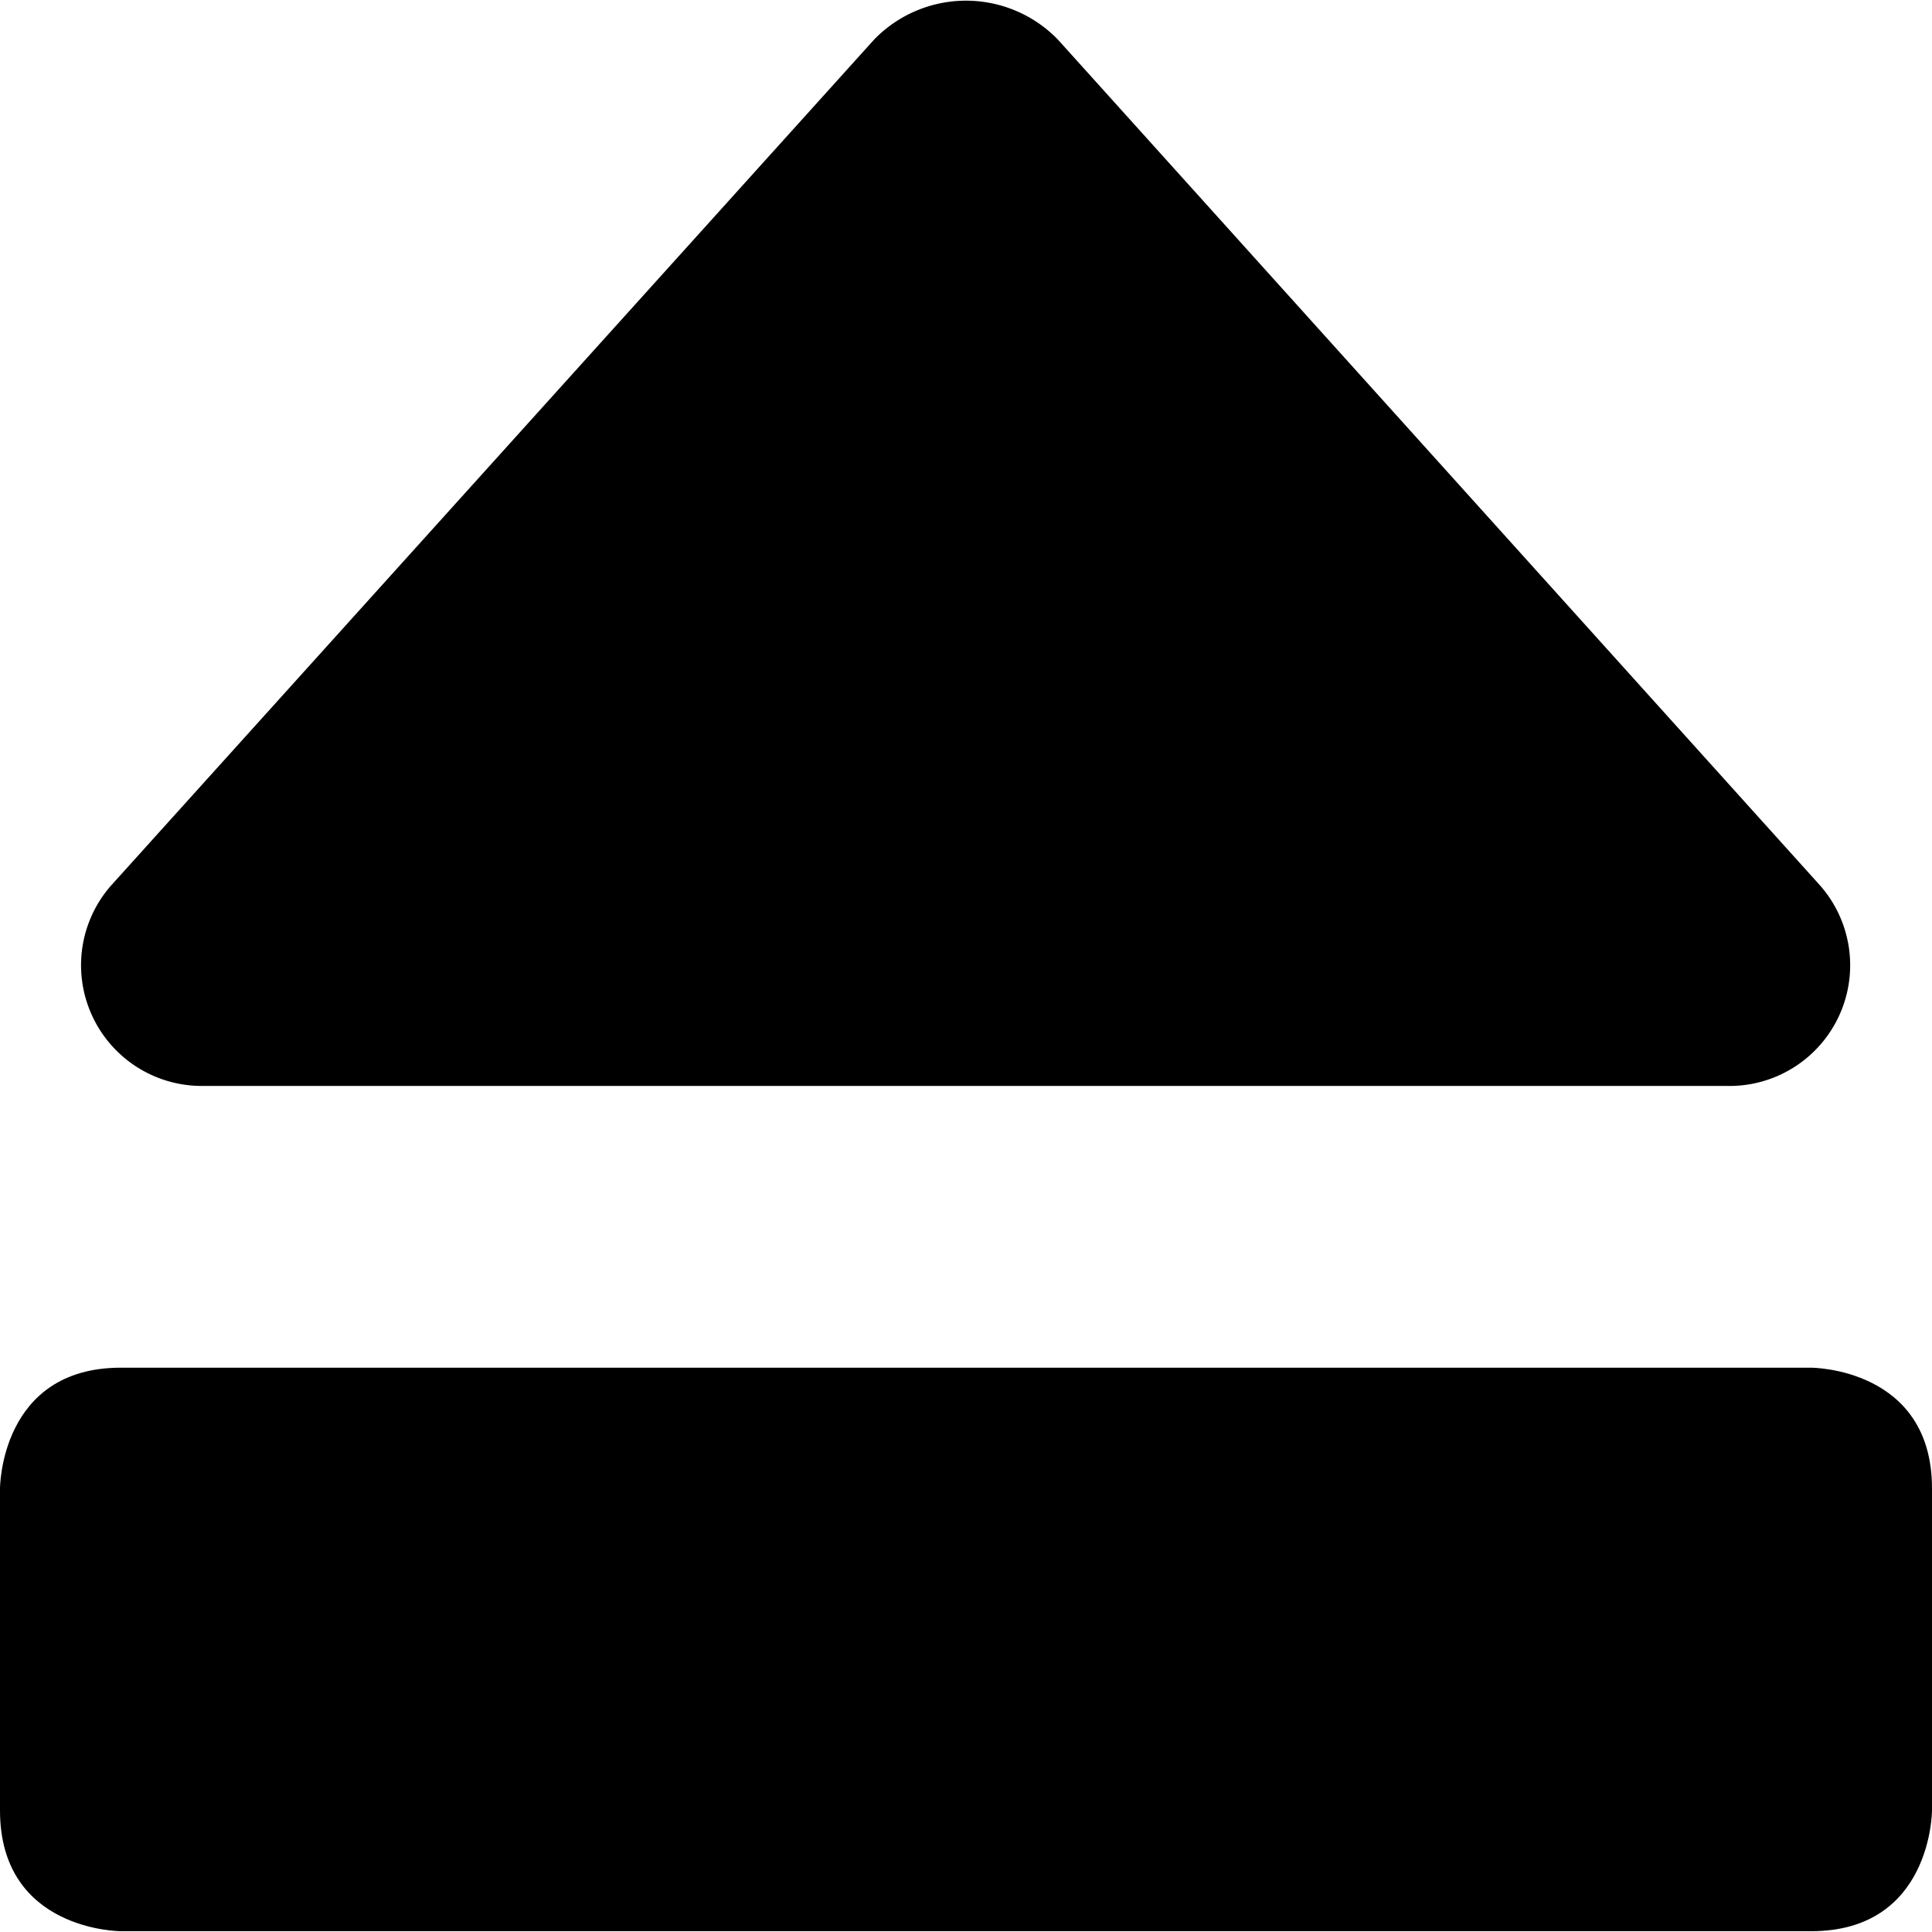
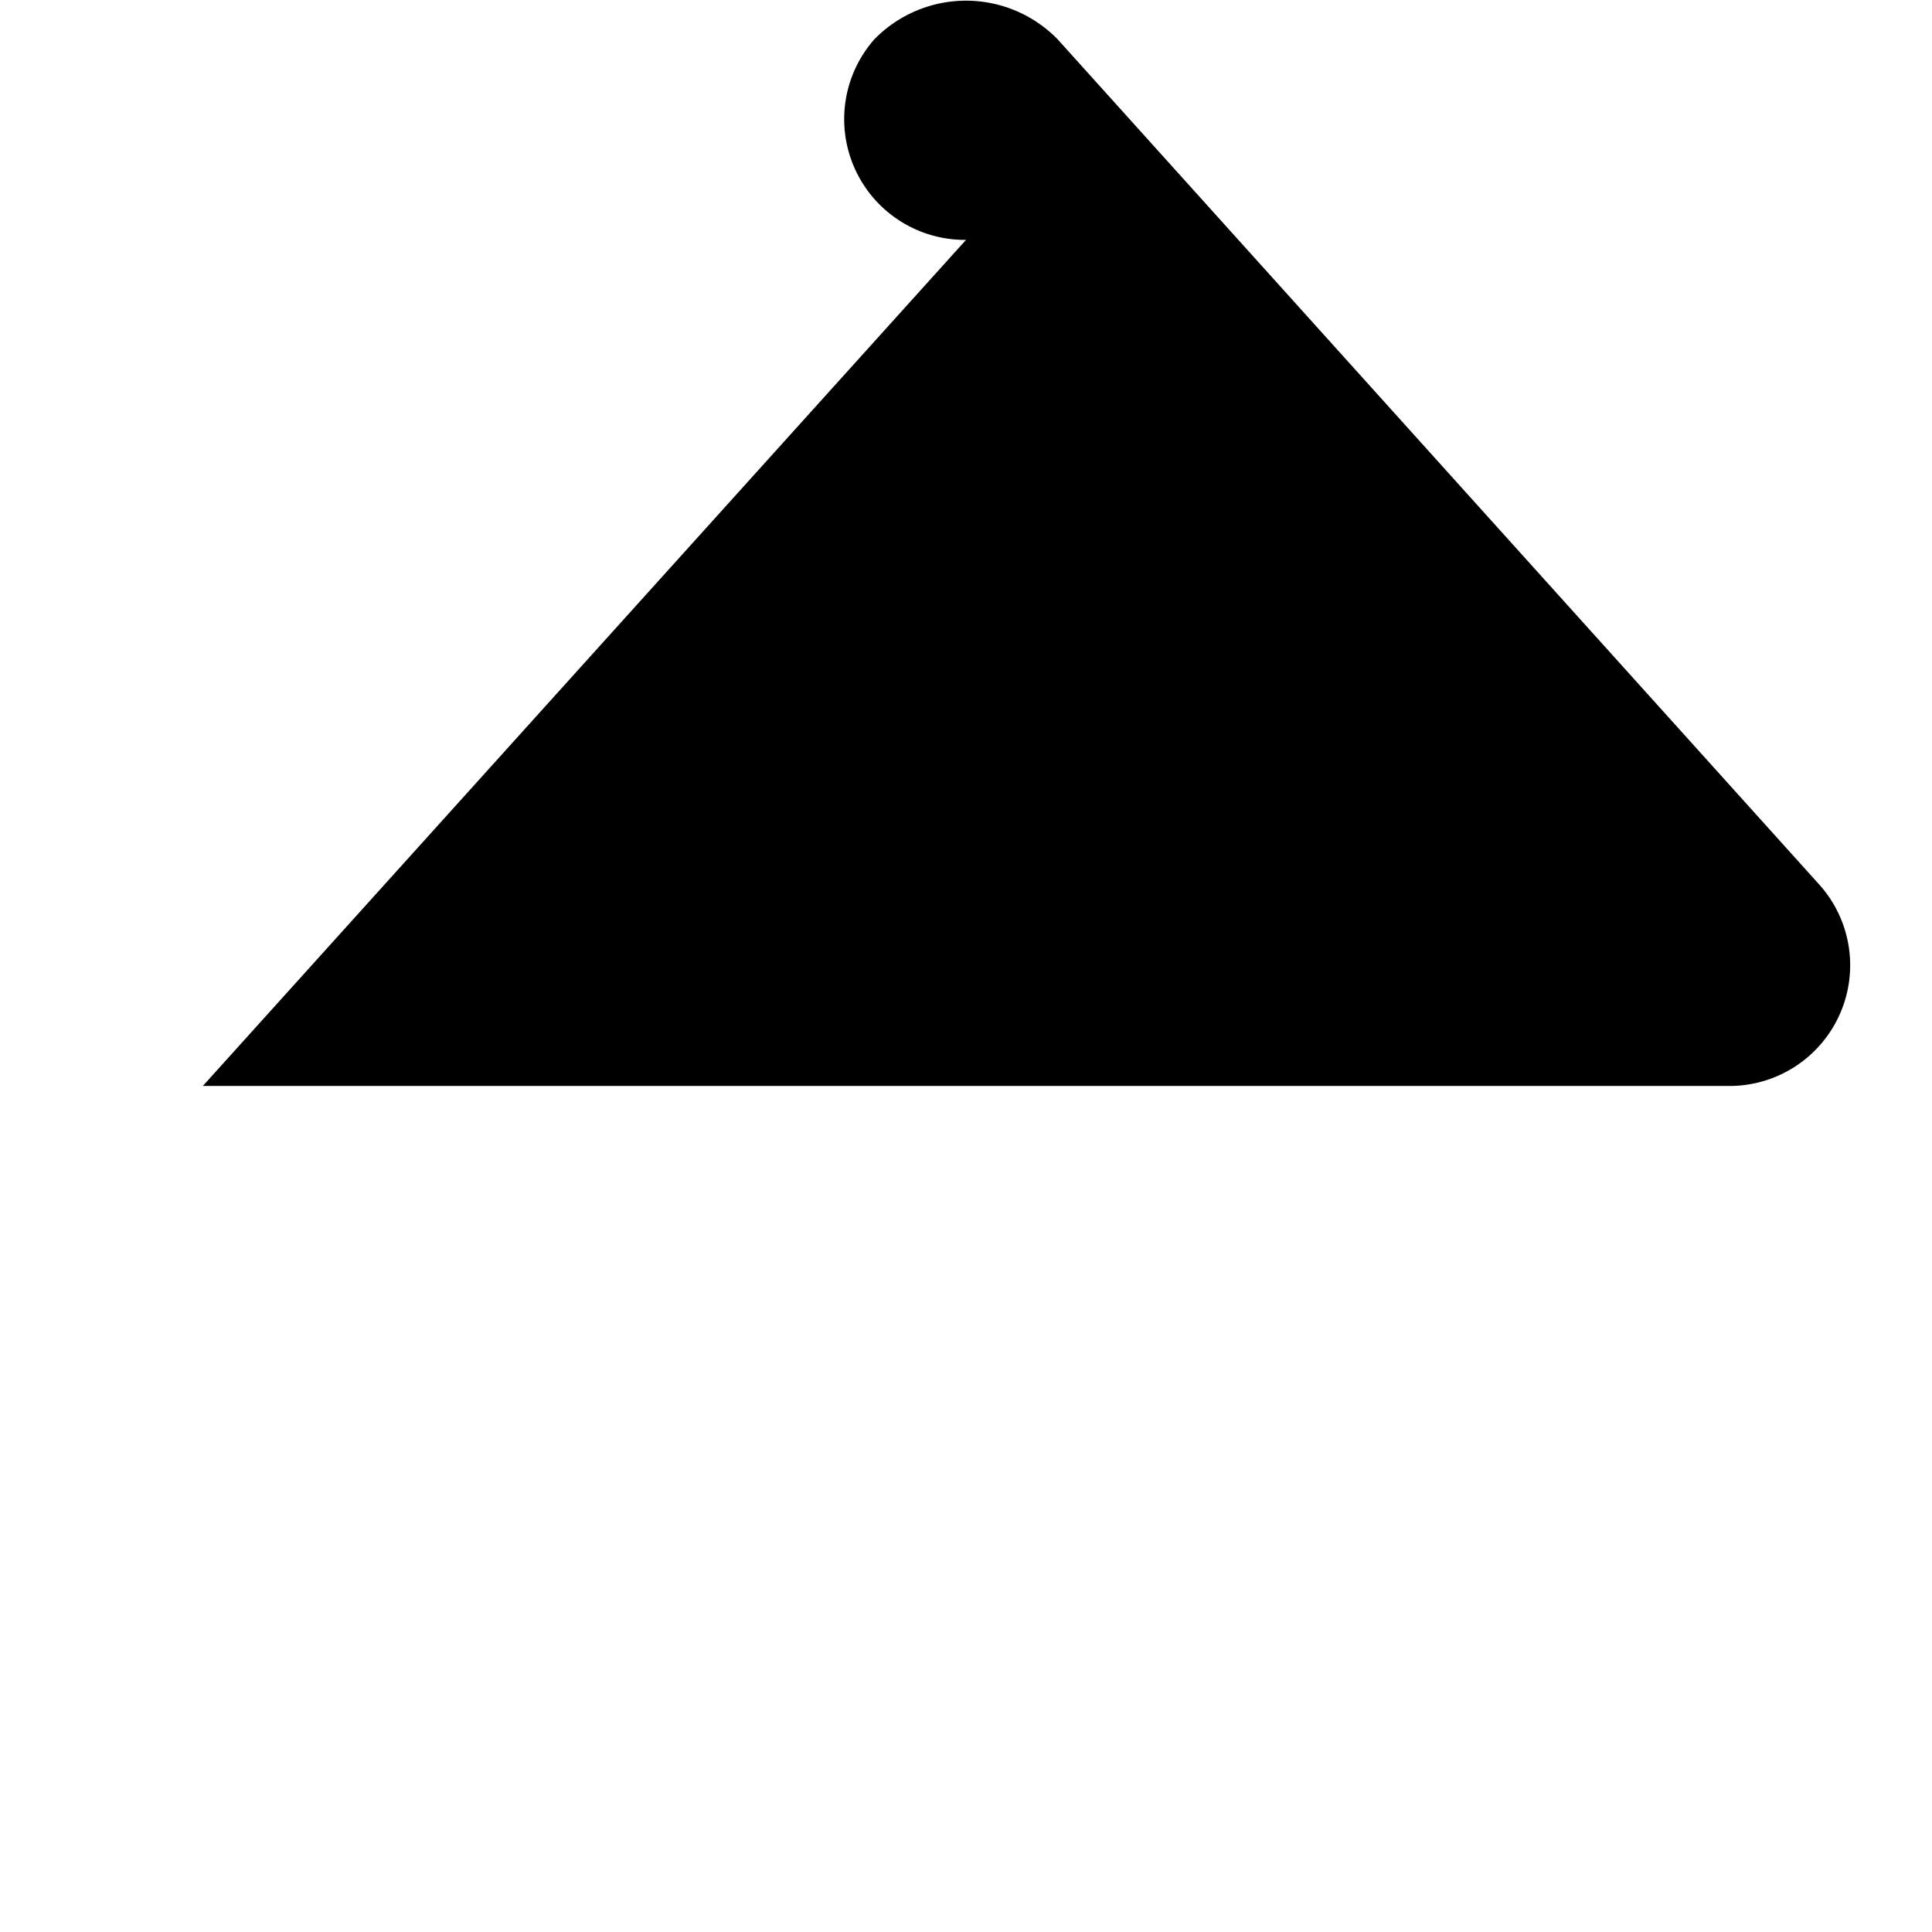
<svg xmlns="http://www.w3.org/2000/svg" viewBox="0 0 24 24">
  <g>
-     <path d="M2.52 13.49h19A1.5 1.5 0 0 0 22.61 11L13.14 0.49a1.59 1.59 0 0 0 -2.28 0L1.38 11a1.5 1.5 0 0 0 1.14 2.49Z" fill="#000000" stroke-width="1" />
-     <path d="M1.5 16.99h21s1.5 0 1.5 1.5v4s0 1.5 -1.5 1.5h-21s-1.5 0 -1.5 -1.5v-4s0 -1.5 1.5 -1.5" fill="#000000" stroke-width="1" />
+     <path d="M2.52 13.49h19A1.5 1.5 0 0 0 22.61 11L13.14 0.49a1.59 1.59 0 0 0 -2.28 0a1.5 1.5 0 0 0 1.14 2.49Z" fill="#000000" stroke-width="1" />
  </g>
</svg>